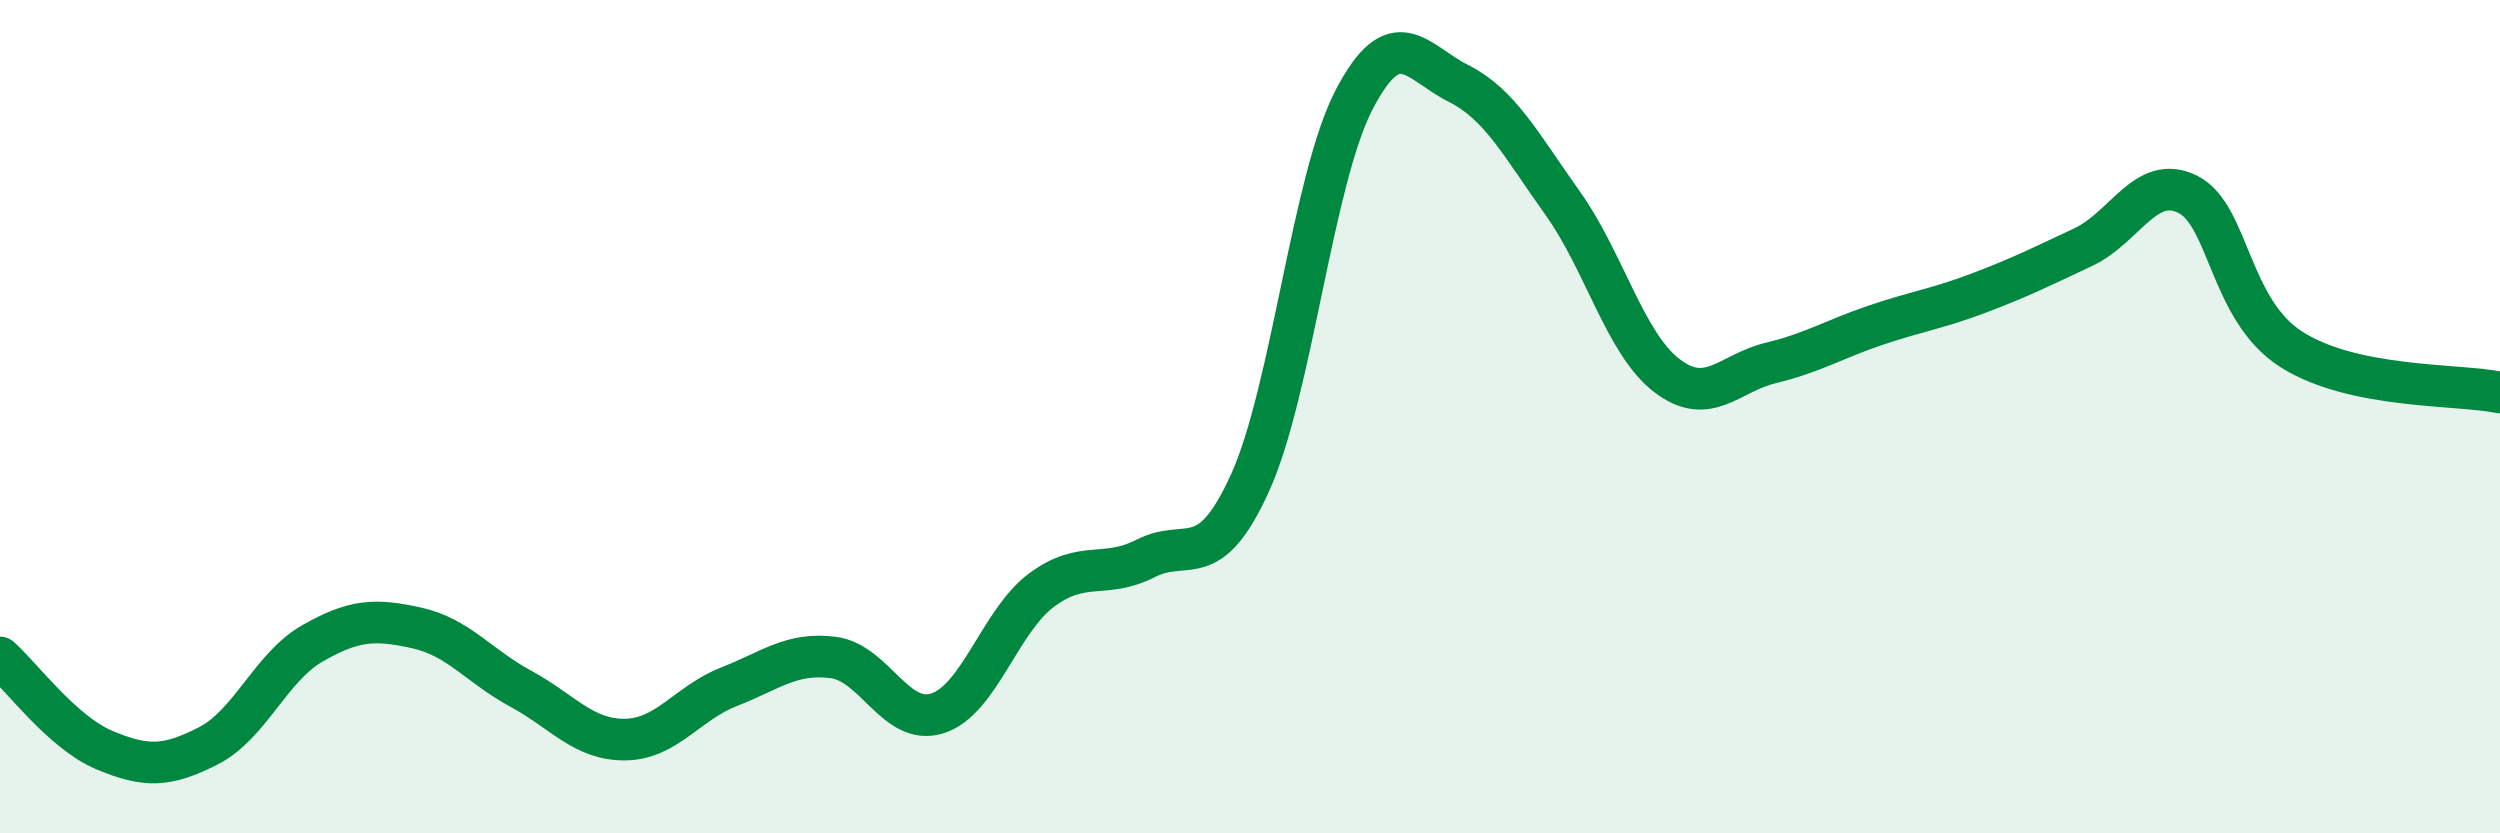
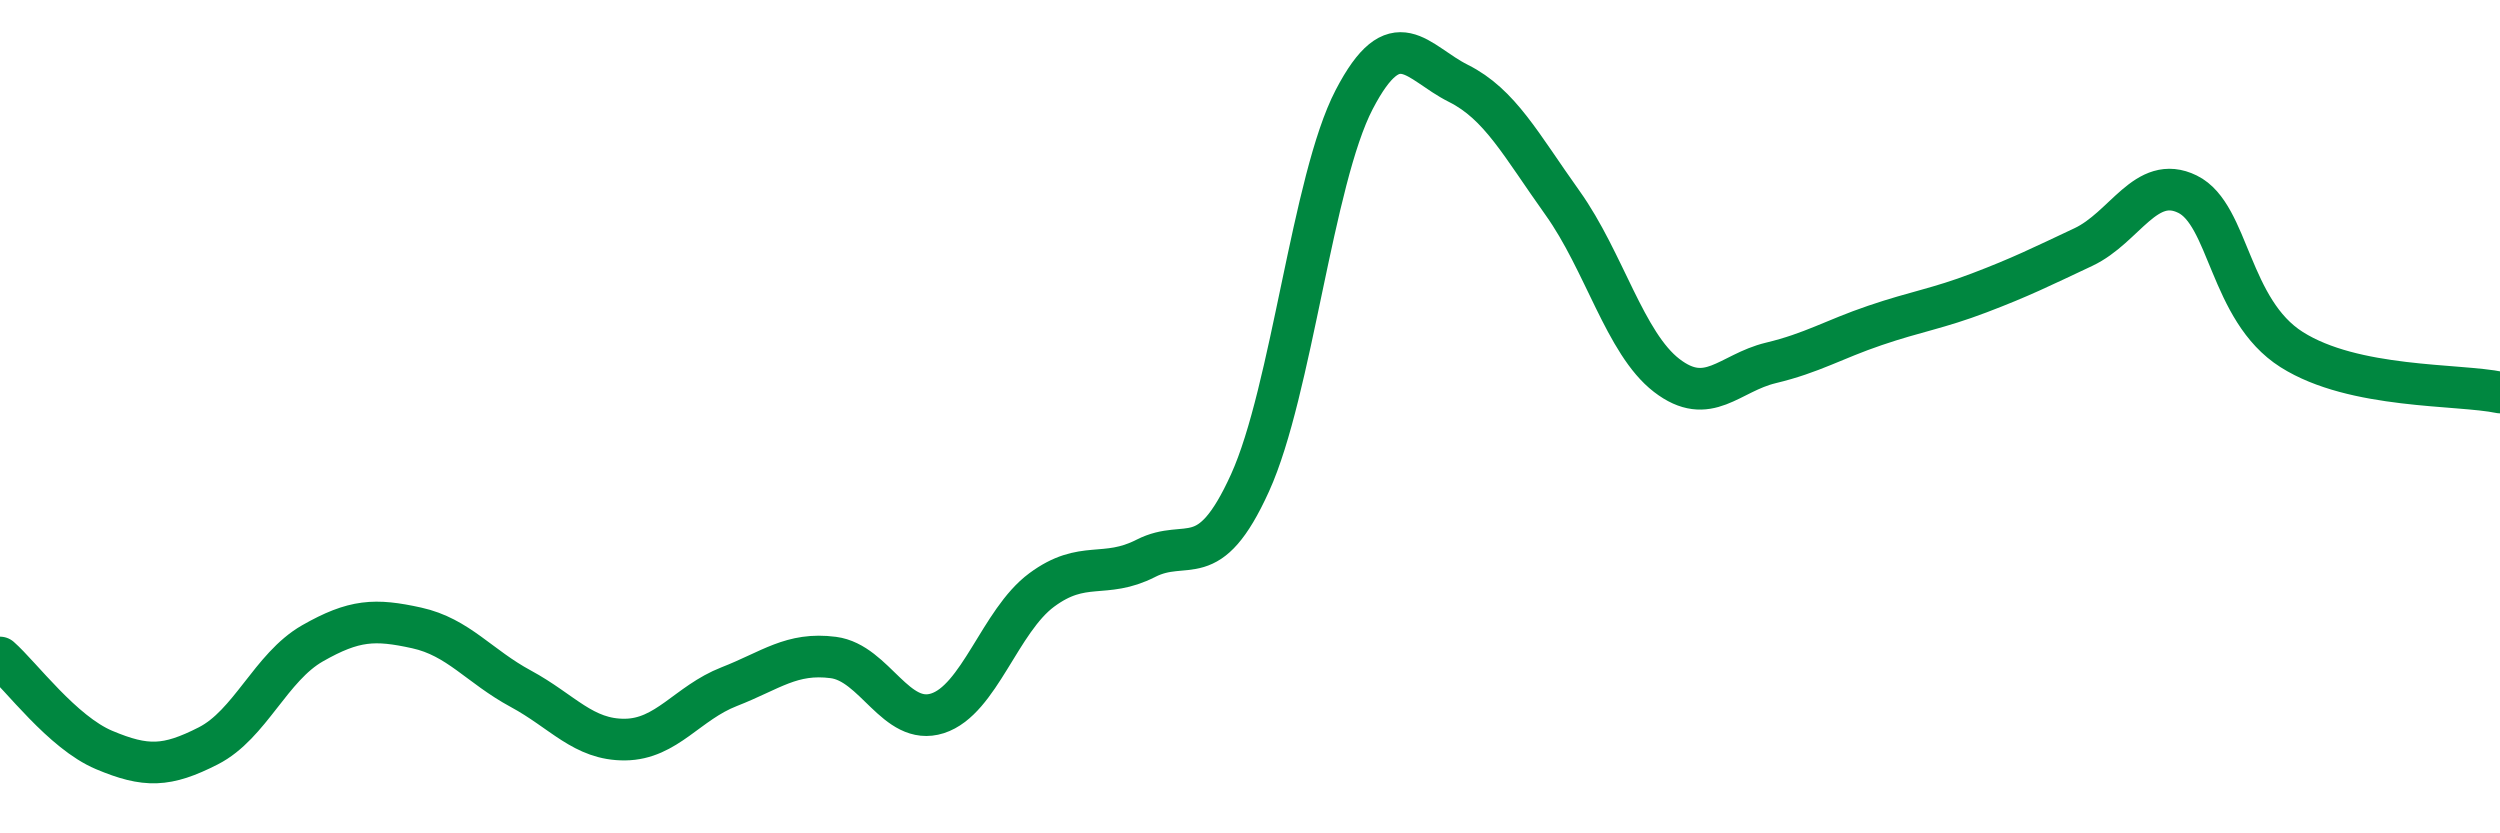
<svg xmlns="http://www.w3.org/2000/svg" width="60" height="20" viewBox="0 0 60 20">
-   <path d="M 0,15.78 C 0.5,16.22 1.5,17.58 2.5,18 C 3.5,18.42 4,18.41 5,17.9 C 6,17.39 6.5,16.01 7.5,15.44 C 8.5,14.87 9,14.85 10,15.07 C 11,15.29 11.5,15.99 12.5,16.53 C 13.5,17.07 14,17.76 15,17.75 C 16,17.74 16.5,16.87 17.5,16.48 C 18.5,16.09 19,15.65 20,15.78 C 21,15.91 21.5,17.44 22.5,17.12 C 23.5,16.8 24,14.9 25,14.16 C 26,13.42 26.5,13.91 27.5,13.4 C 28.5,12.89 29,13.79 30,11.59 C 31,9.39 31.5,4.31 32.5,2.39 C 33.5,0.47 34,1.5 35,2 C 36,2.5 36.5,3.47 37.5,4.87 C 38.5,6.27 39,8.24 40,9.01 C 41,9.78 41.5,8.95 42.5,8.71 C 43.5,8.47 44,8.15 45,7.81 C 46,7.47 46.5,7.41 47.5,7.03 C 48.5,6.65 49,6.4 50,5.93 C 51,5.46 51.5,4.17 52.5,4.66 C 53.5,5.15 53.5,7.44 55,8.39 C 56.5,9.34 59,9.21 60,9.42L60 20L0 20Z" fill="#008740" opacity="0.1" stroke-linecap="round" stroke-linejoin="round" />
  <path d="M 0,15.78 C 0.5,16.22 1.5,17.58 2.5,18 C 3.5,18.42 4,18.41 5,17.9 C 6,17.39 6.5,16.01 7.5,15.44 C 8.5,14.87 9,14.85 10,15.07 C 11,15.29 11.5,15.99 12.5,16.53 C 13.5,17.07 14,17.76 15,17.75 C 16,17.74 16.5,16.87 17.5,16.48 C 18.5,16.09 19,15.65 20,15.78 C 21,15.91 21.5,17.44 22.5,17.12 C 23.5,16.8 24,14.9 25,14.16 C 26,13.42 26.5,13.91 27.5,13.4 C 28.5,12.89 29,13.79 30,11.59 C 31,9.39 31.5,4.31 32.5,2.39 C 33.5,0.47 34,1.5 35,2 C 36,2.5 36.5,3.47 37.5,4.87 C 38.5,6.27 39,8.24 40,9.01 C 41,9.78 41.5,8.95 42.5,8.71 C 43.5,8.47 44,8.15 45,7.81 C 46,7.47 46.5,7.41 47.5,7.03 C 48.5,6.65 49,6.4 50,5.93 C 51,5.46 51.5,4.17 52.5,4.66 C 53.5,5.15 53.5,7.44 55,8.39 C 56.5,9.34 59,9.21 60,9.42" stroke="#008740" stroke-width="1" fill="none" stroke-linecap="round" stroke-linejoin="round" />
</svg>